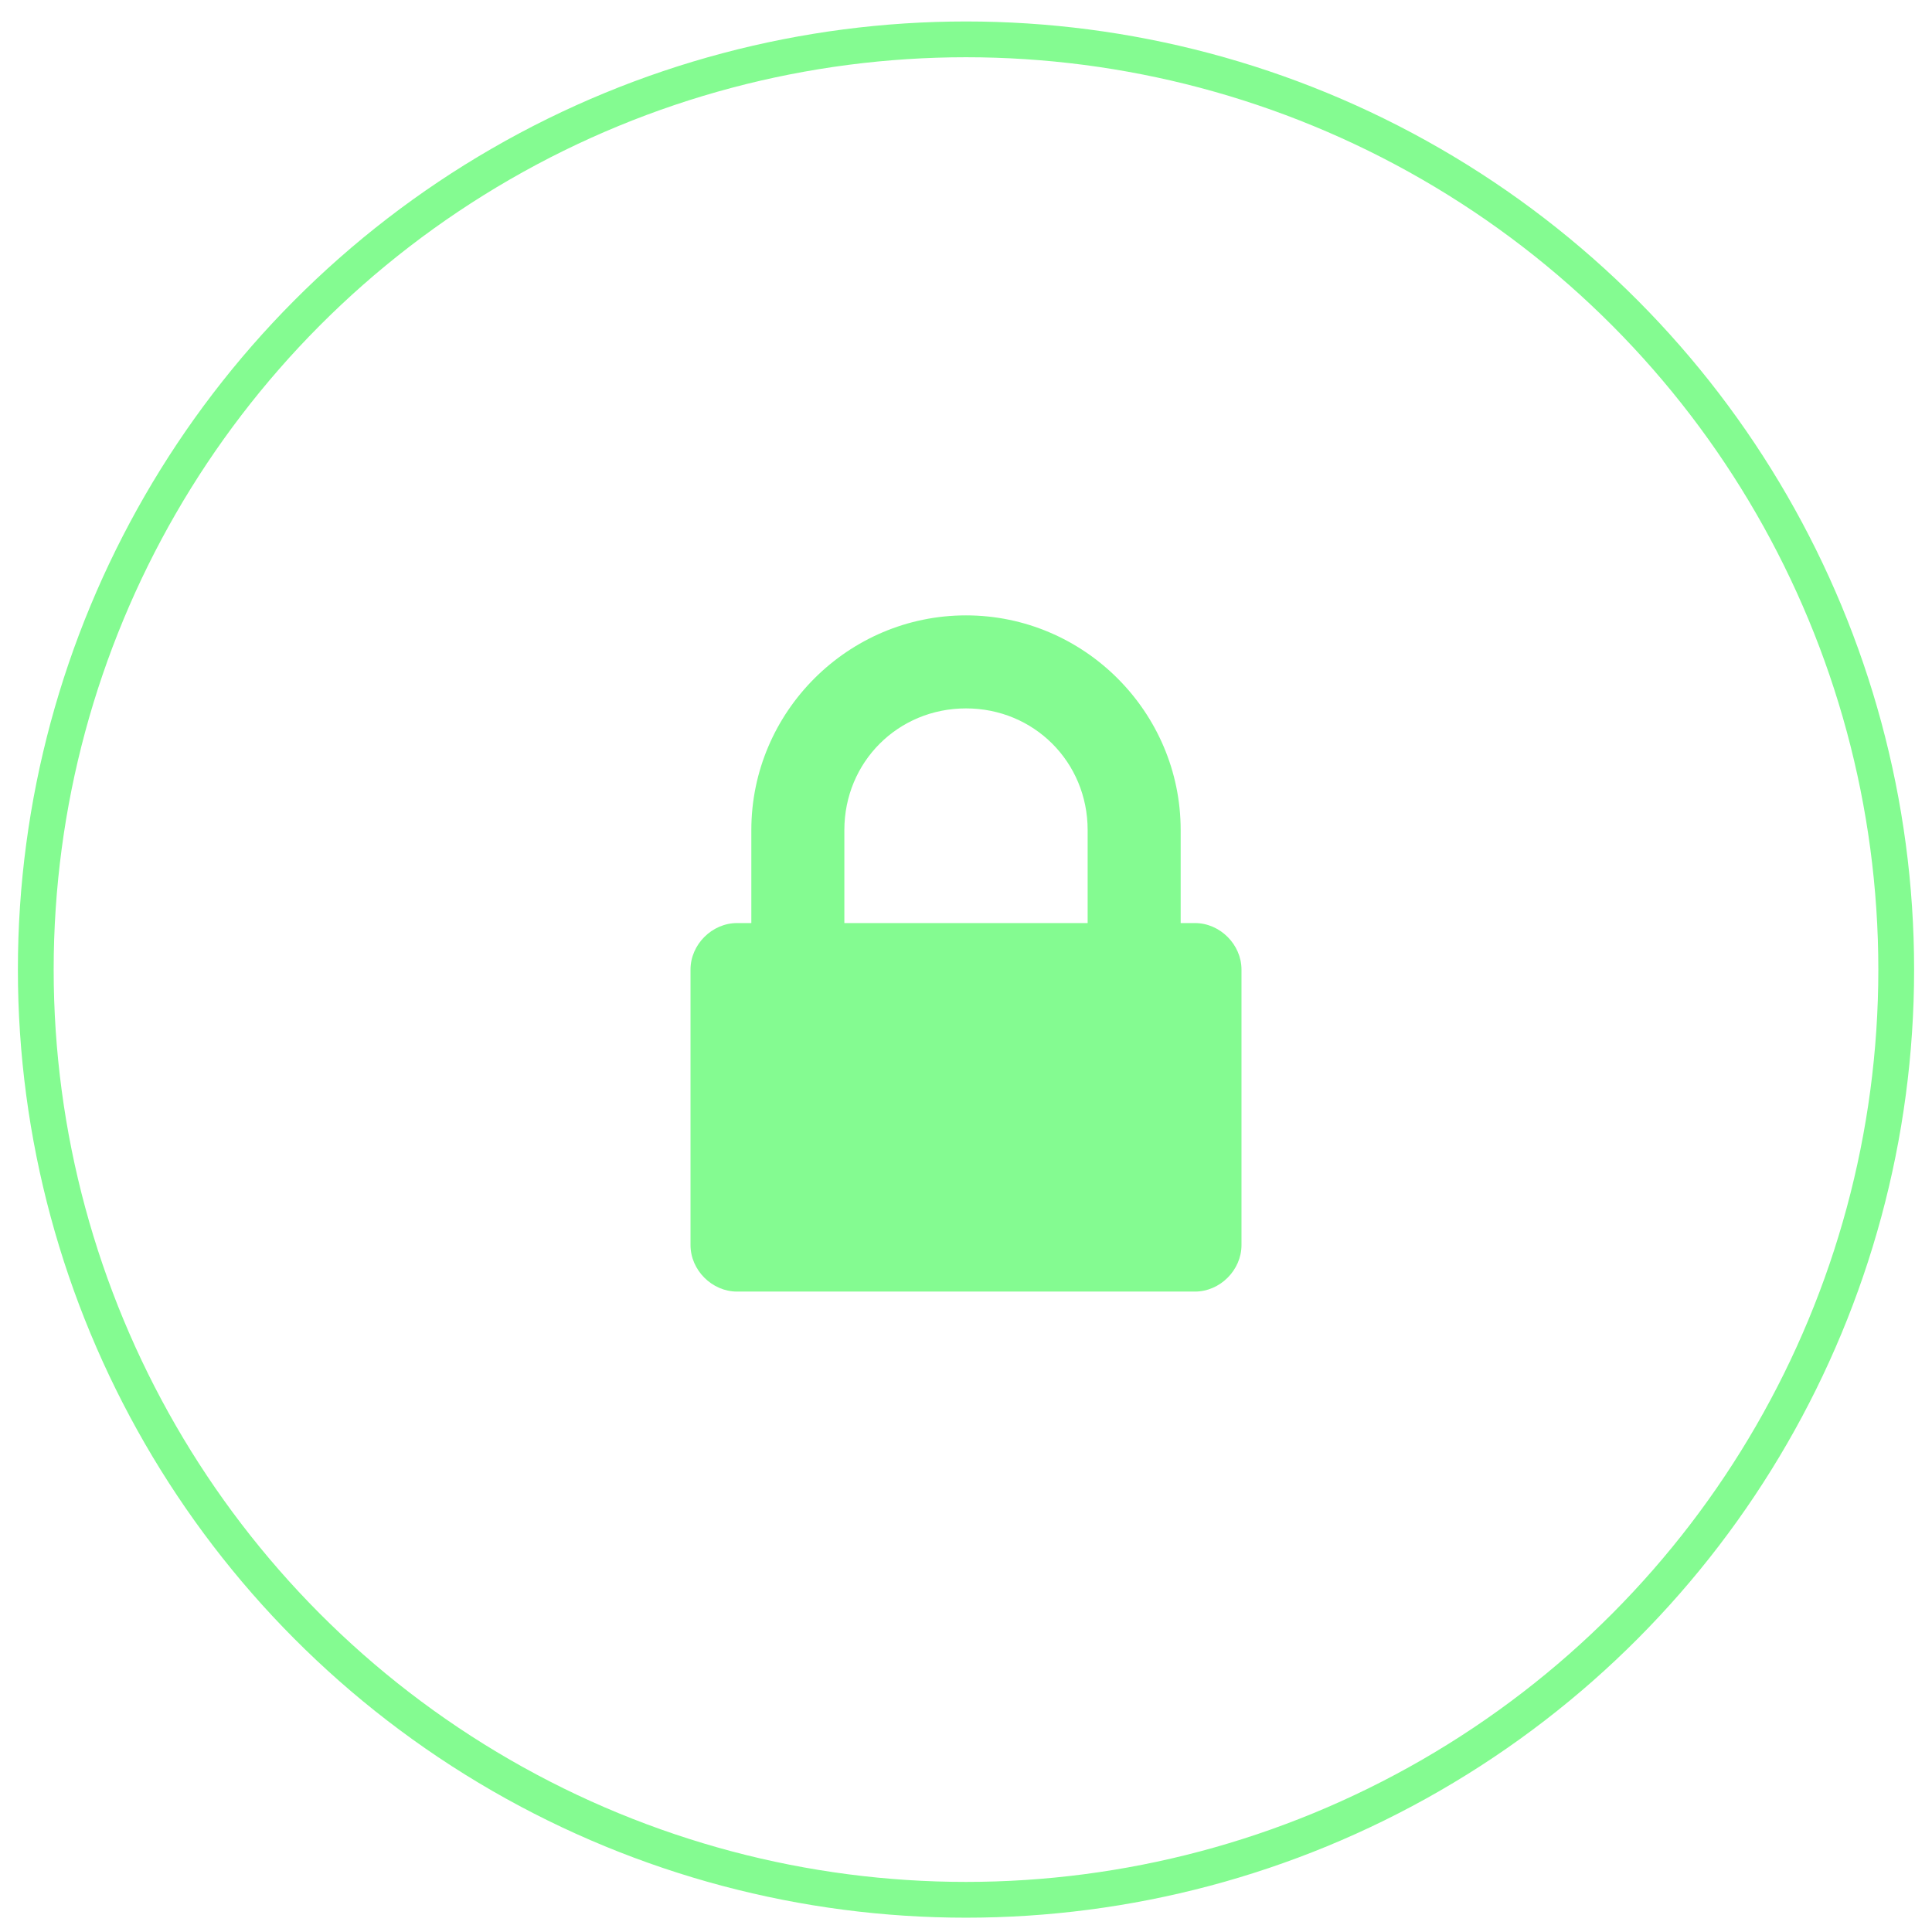
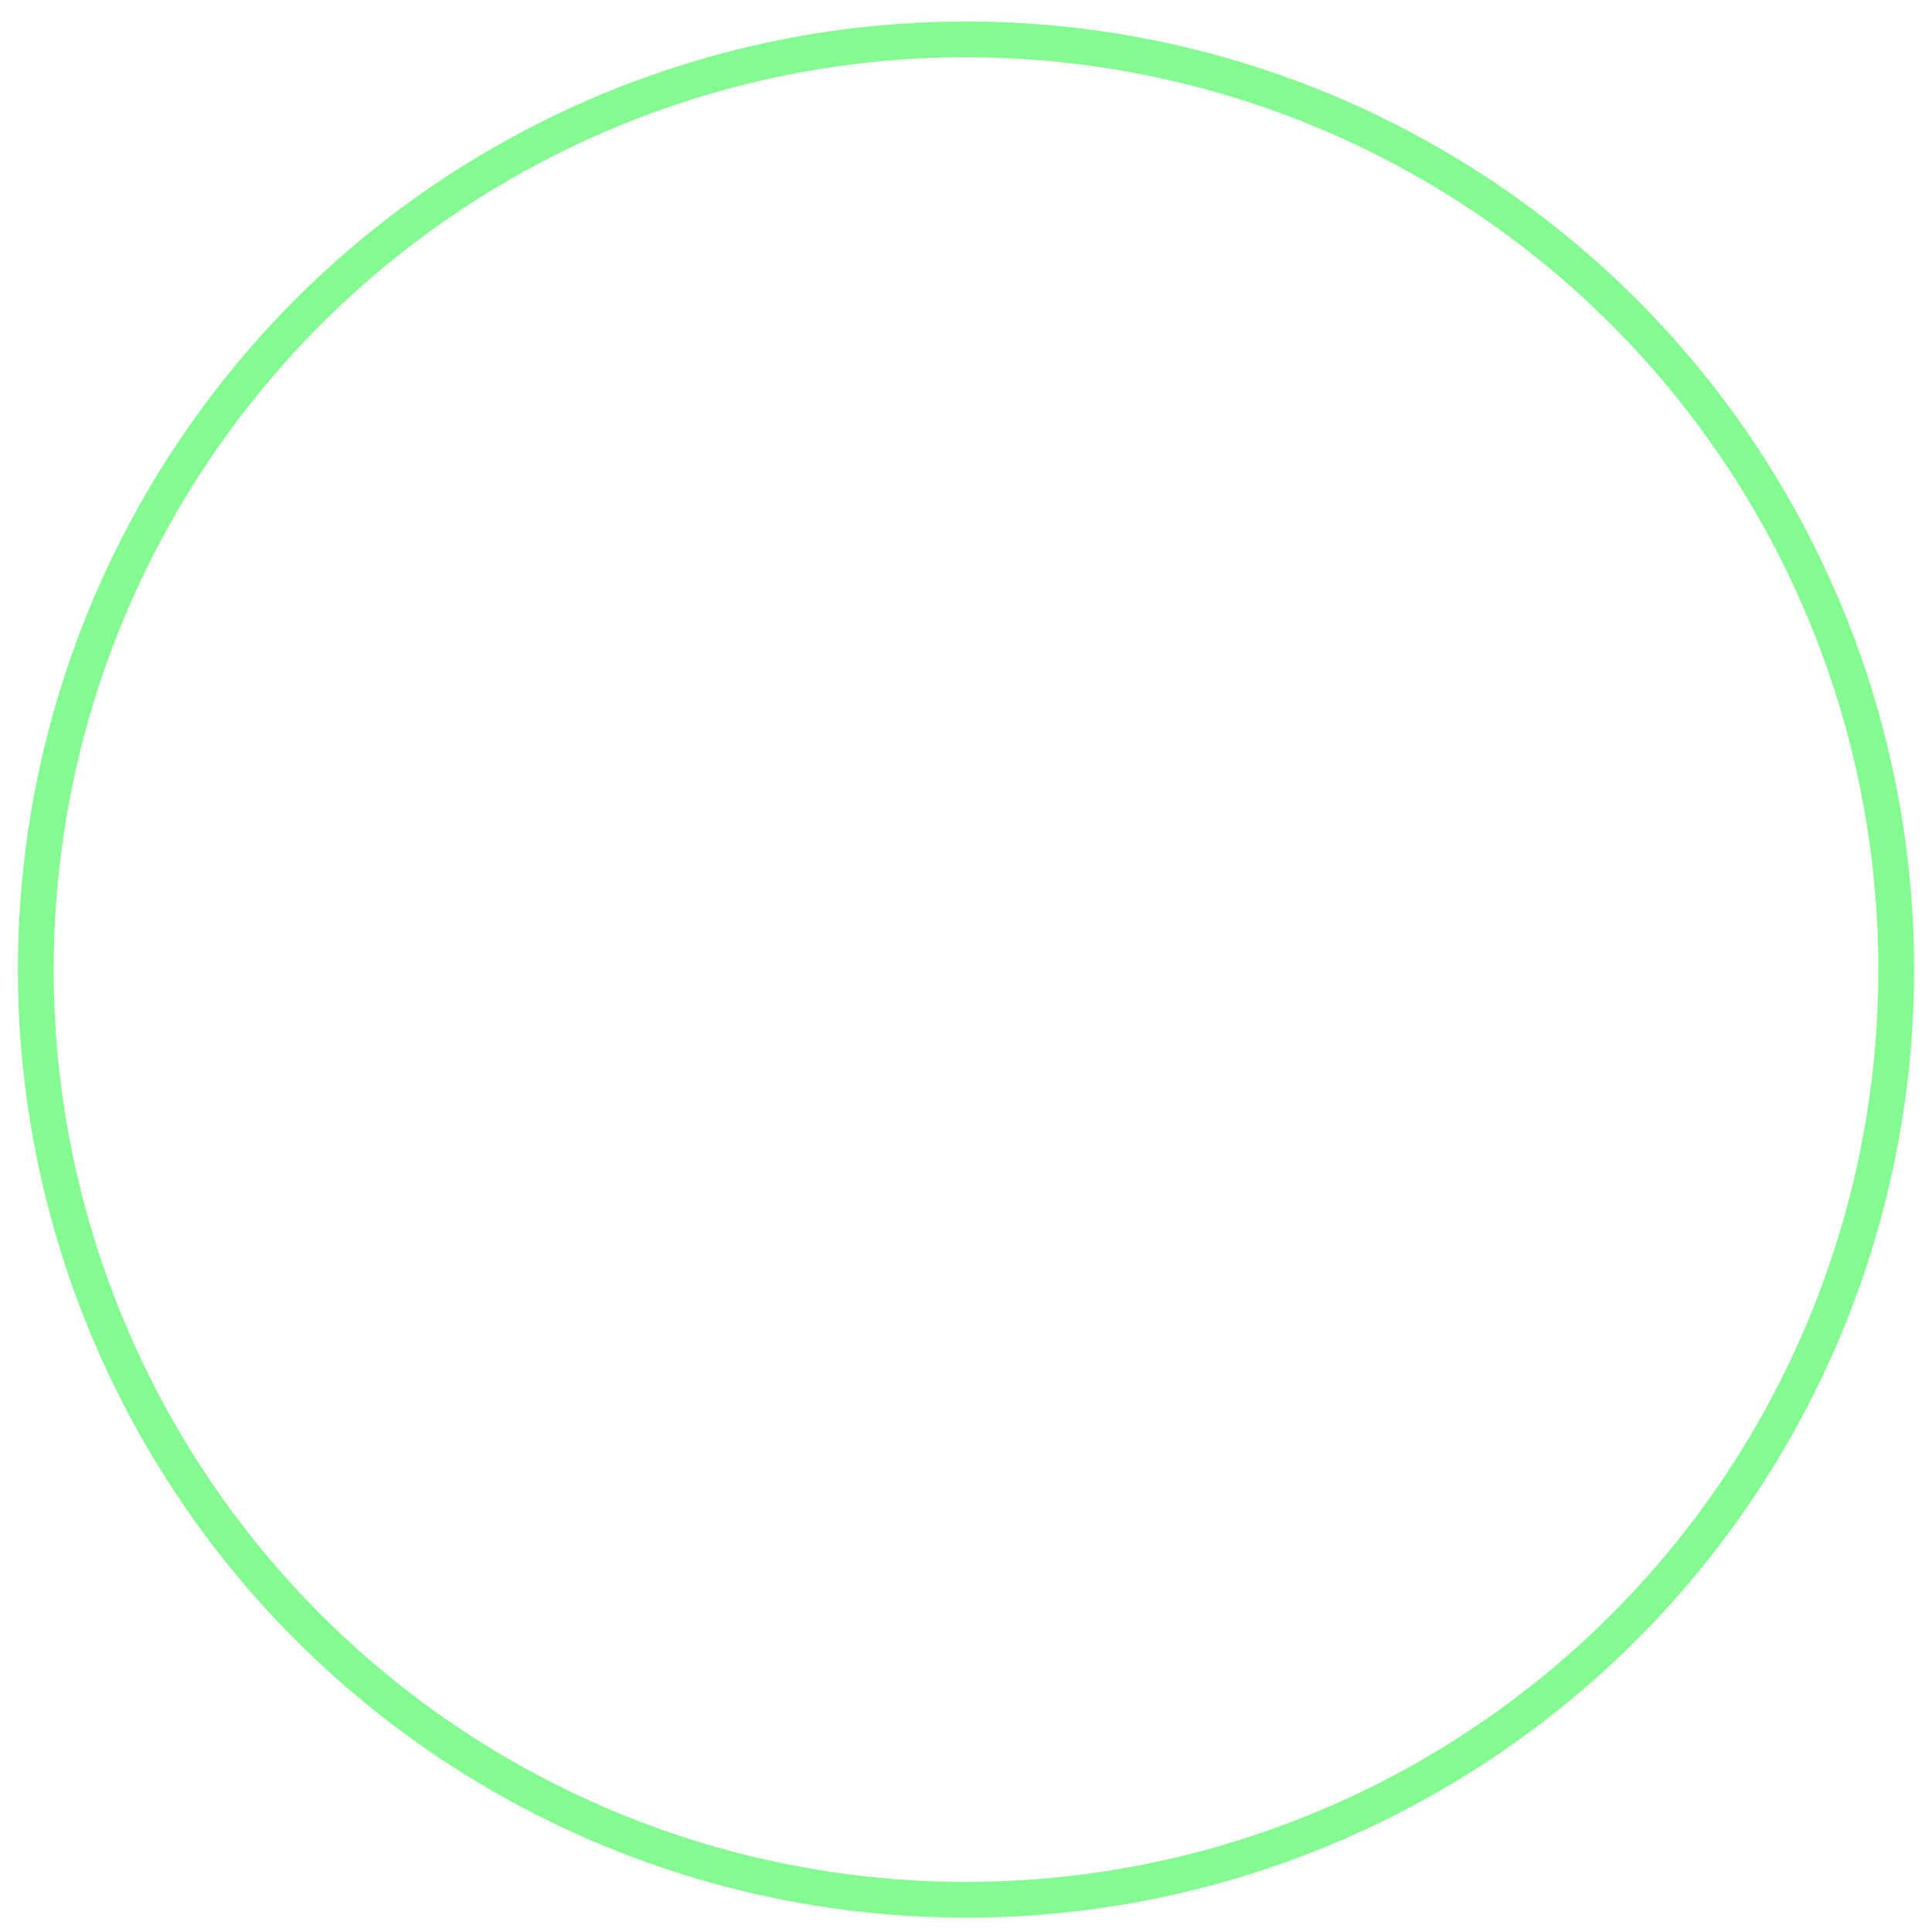
<svg xmlns="http://www.w3.org/2000/svg" version="1.1" id="Layer_1" x="0px" y="0px" viewBox="0 0 54 54" style="enable-background:new 0 0 54 54;" xml:space="preserve">
  <style type="text/css">
	.st0{fill:#84FB91;}
	.st1{fill:none;stroke:#84FB91;stroke-miterlimit:10;}
</style>
  <title>https icon</title>
-   <path class="st0" d="M34.7,34.8c0,0.7-0.6,1.3-1.3,1.3l0,0H20.6c-0.7,0-1.3-0.6-1.3-1.3l0,0v-7.7c0-0.7,0.6-1.3,1.3-1.3H21v-2.6  c0-3.3,2.7-6,6-6s6,2.7,6,6v2.6h0.4c0.7,0,1.3,0.6,1.3,1.3V34.8z M30.4,25.8v-2.6c0-1.9-1.5-3.4-3.4-3.4s-3.4,1.5-3.4,3.4v2.6  L30.4,25.8L30.4,25.8z" />
  <circle class="st1" cx="27" cy="27.1" r="26" />
</svg>